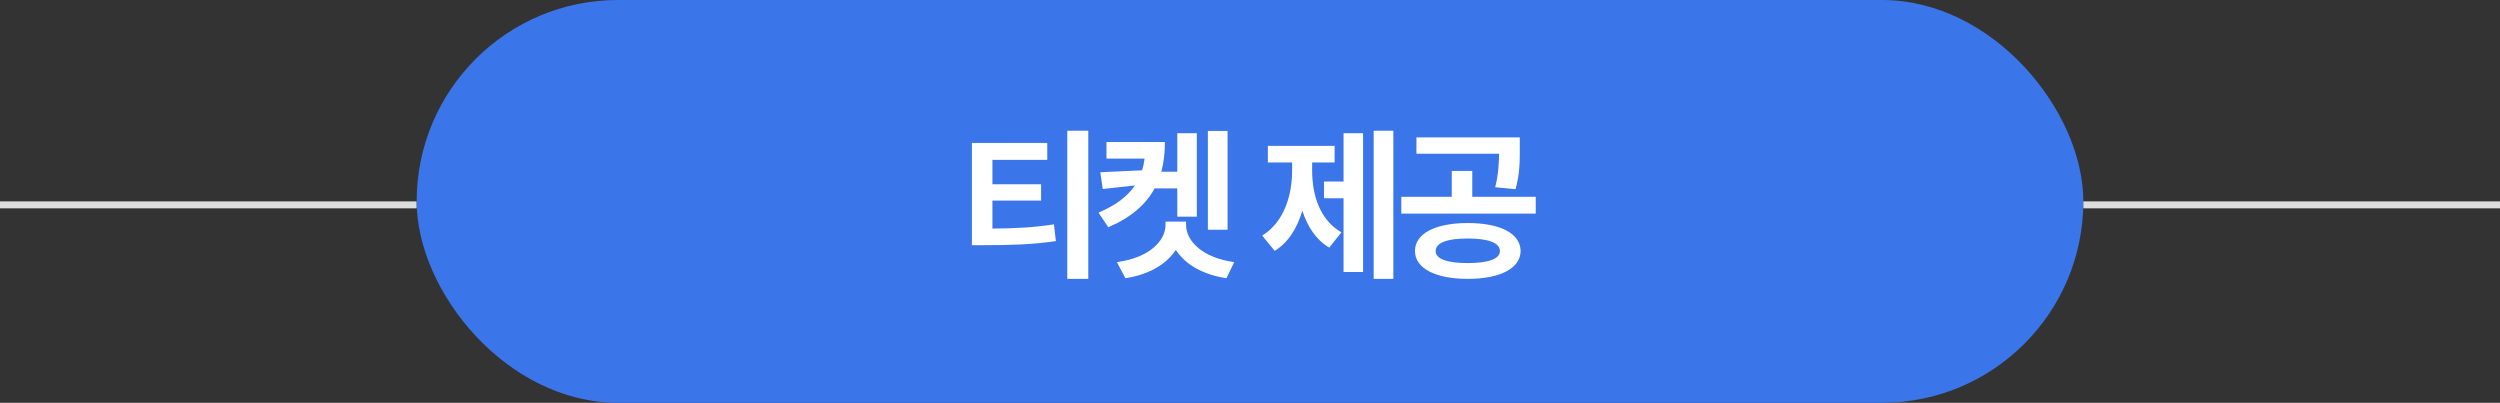
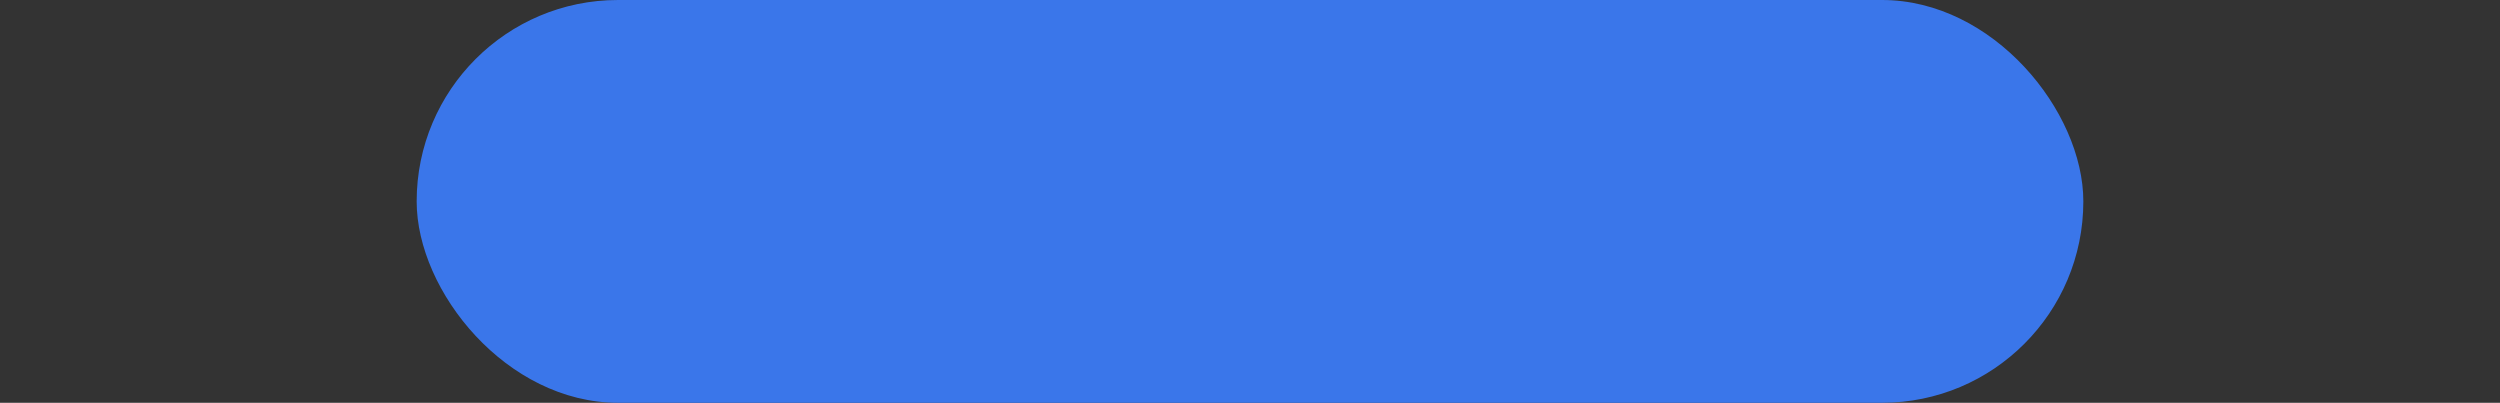
<svg xmlns="http://www.w3.org/2000/svg" width="360" height="58" viewBox="0 0 360 58" fill="none">
  <rect x="0" y="0" width="360" height="58" fill="#333333" stroke="none" />
-   <line x1="60" y1="29.5" x2="-4.37115e-08" y2="29.5" stroke="#DDDDDD" />
  <rect x="60" width="240" height="58" rx="29" fill="#3A76EA" />
-   <path d="M150.806 20.586V23.023H142.908V26.539H149.916V28.883H142.908V32.914C146.177 32.891 148.791 32.773 151.767 32.305L152.048 34.719C148.697 35.211 145.627 35.305 141.783 35.305H139.955V20.586H150.806ZM156.713 18.828V40.156H153.689V18.828H156.713ZM176.77 18.852V33.078H173.934V18.852H176.77ZM172.341 19.18V31.203H169.528V27.125H166.27C165.016 29.434 162.895 31.309 159.591 32.727L158.184 30.617C160.716 29.539 162.391 28.25 163.434 26.703L158.794 27.219L158.442 24.805L164.466 24.523C164.63 23.984 164.747 23.422 164.817 22.836H159.333V20.445H167.747C167.747 21.992 167.583 23.422 167.231 24.734H169.528V19.18H172.341ZM170.794 32.352C170.77 34.695 173.161 37.133 177.731 37.742L176.606 40.062C173.149 39.547 170.641 38.035 169.317 35.984C167.981 38.035 165.473 39.547 162.052 40.062L160.833 37.742C165.473 37.133 167.841 34.695 167.841 32.352V31.906H170.794V32.352ZM200.644 18.828V40.156H197.808V18.828H200.644ZM196.284 19.18V39.172H193.472V28.555H190.659V26.141H193.472V19.18H196.284ZM188.948 24.547C188.948 28.086 190.05 31.672 193.167 33.453L191.409 35.656C189.511 34.531 188.257 32.621 187.542 30.336C186.804 32.82 185.515 34.93 183.558 36.125L181.753 33.922C184.894 32 186.066 28.156 186.066 24.547V23.398H182.573V21.008H192.183V23.398H188.948V24.547ZM211.35 32.117C216.014 32.117 218.944 33.594 218.967 36.148C218.944 38.656 216.014 40.156 211.35 40.156C206.733 40.156 203.756 38.656 203.756 36.148C203.756 33.594 206.733 32.117 211.35 32.117ZM211.35 34.344C208.42 34.344 206.733 34.953 206.733 36.148C206.733 37.297 208.42 37.883 211.35 37.883C214.28 37.883 215.991 37.297 215.991 36.148C215.991 34.953 214.28 34.344 211.35 34.344ZM218.85 19.789V21.523C218.85 23.211 218.85 25.039 218.241 27.242L215.311 26.961C215.78 25.027 215.838 23.586 215.873 22.133H203.967V19.789H218.85ZM221.147 28.344V30.758H201.788V28.344H209.053V24.617H212.006V28.344H221.147Z" fill="white" />
-   <line x1="360" y1="29.5" x2="300" y2="29.5" stroke="#DDDDDD" />
</svg>